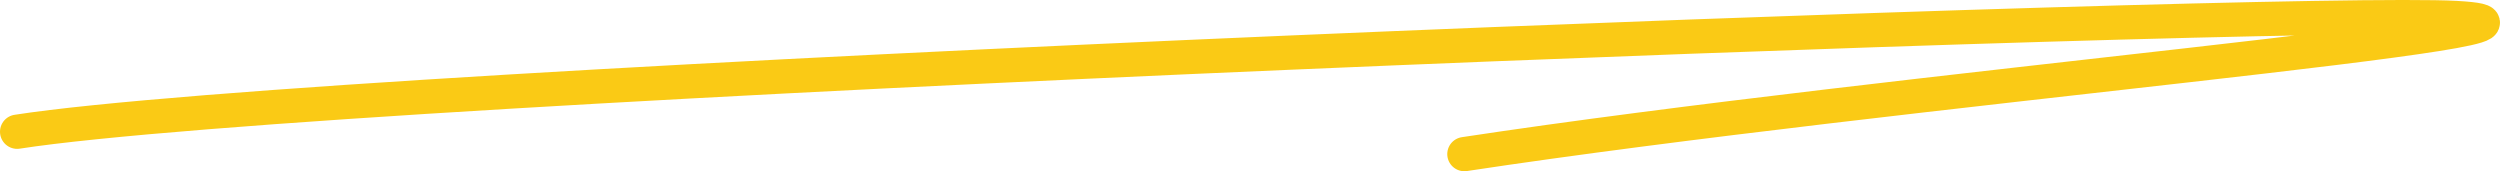
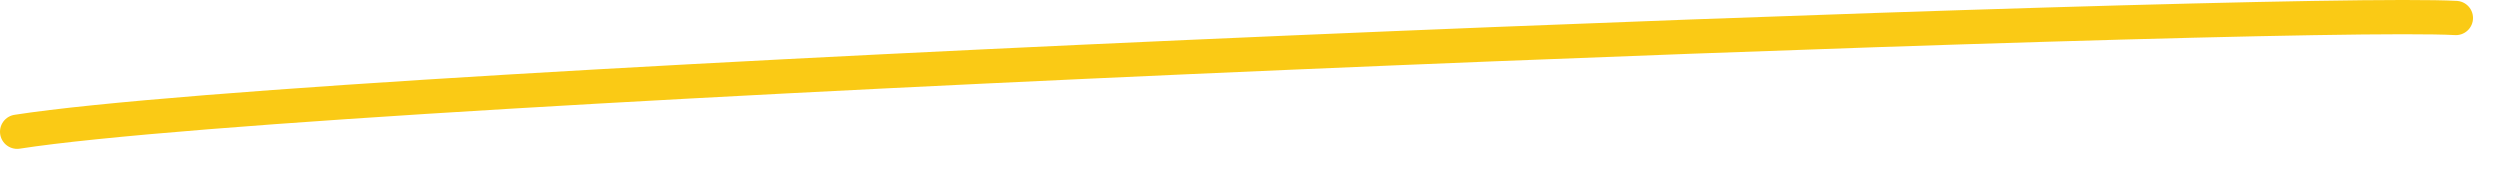
<svg xmlns="http://www.w3.org/2000/svg" width="146" height="10" viewBox="0 0 146 10" fill="none">
-   <path d="M1 7.693C19.734 4.798 133.086 0.48 143.424 1.051C153.761 1.622 110.811 5.164 85.52 9" stroke="#FACA15" stroke-width="2" stroke-linecap="round" stroke-linejoin="round" />
+   <path d="M1 7.693C19.734 4.798 133.086 0.48 143.424 1.051" stroke="#FACA15" stroke-width="2" stroke-linecap="round" stroke-linejoin="round" />
</svg>